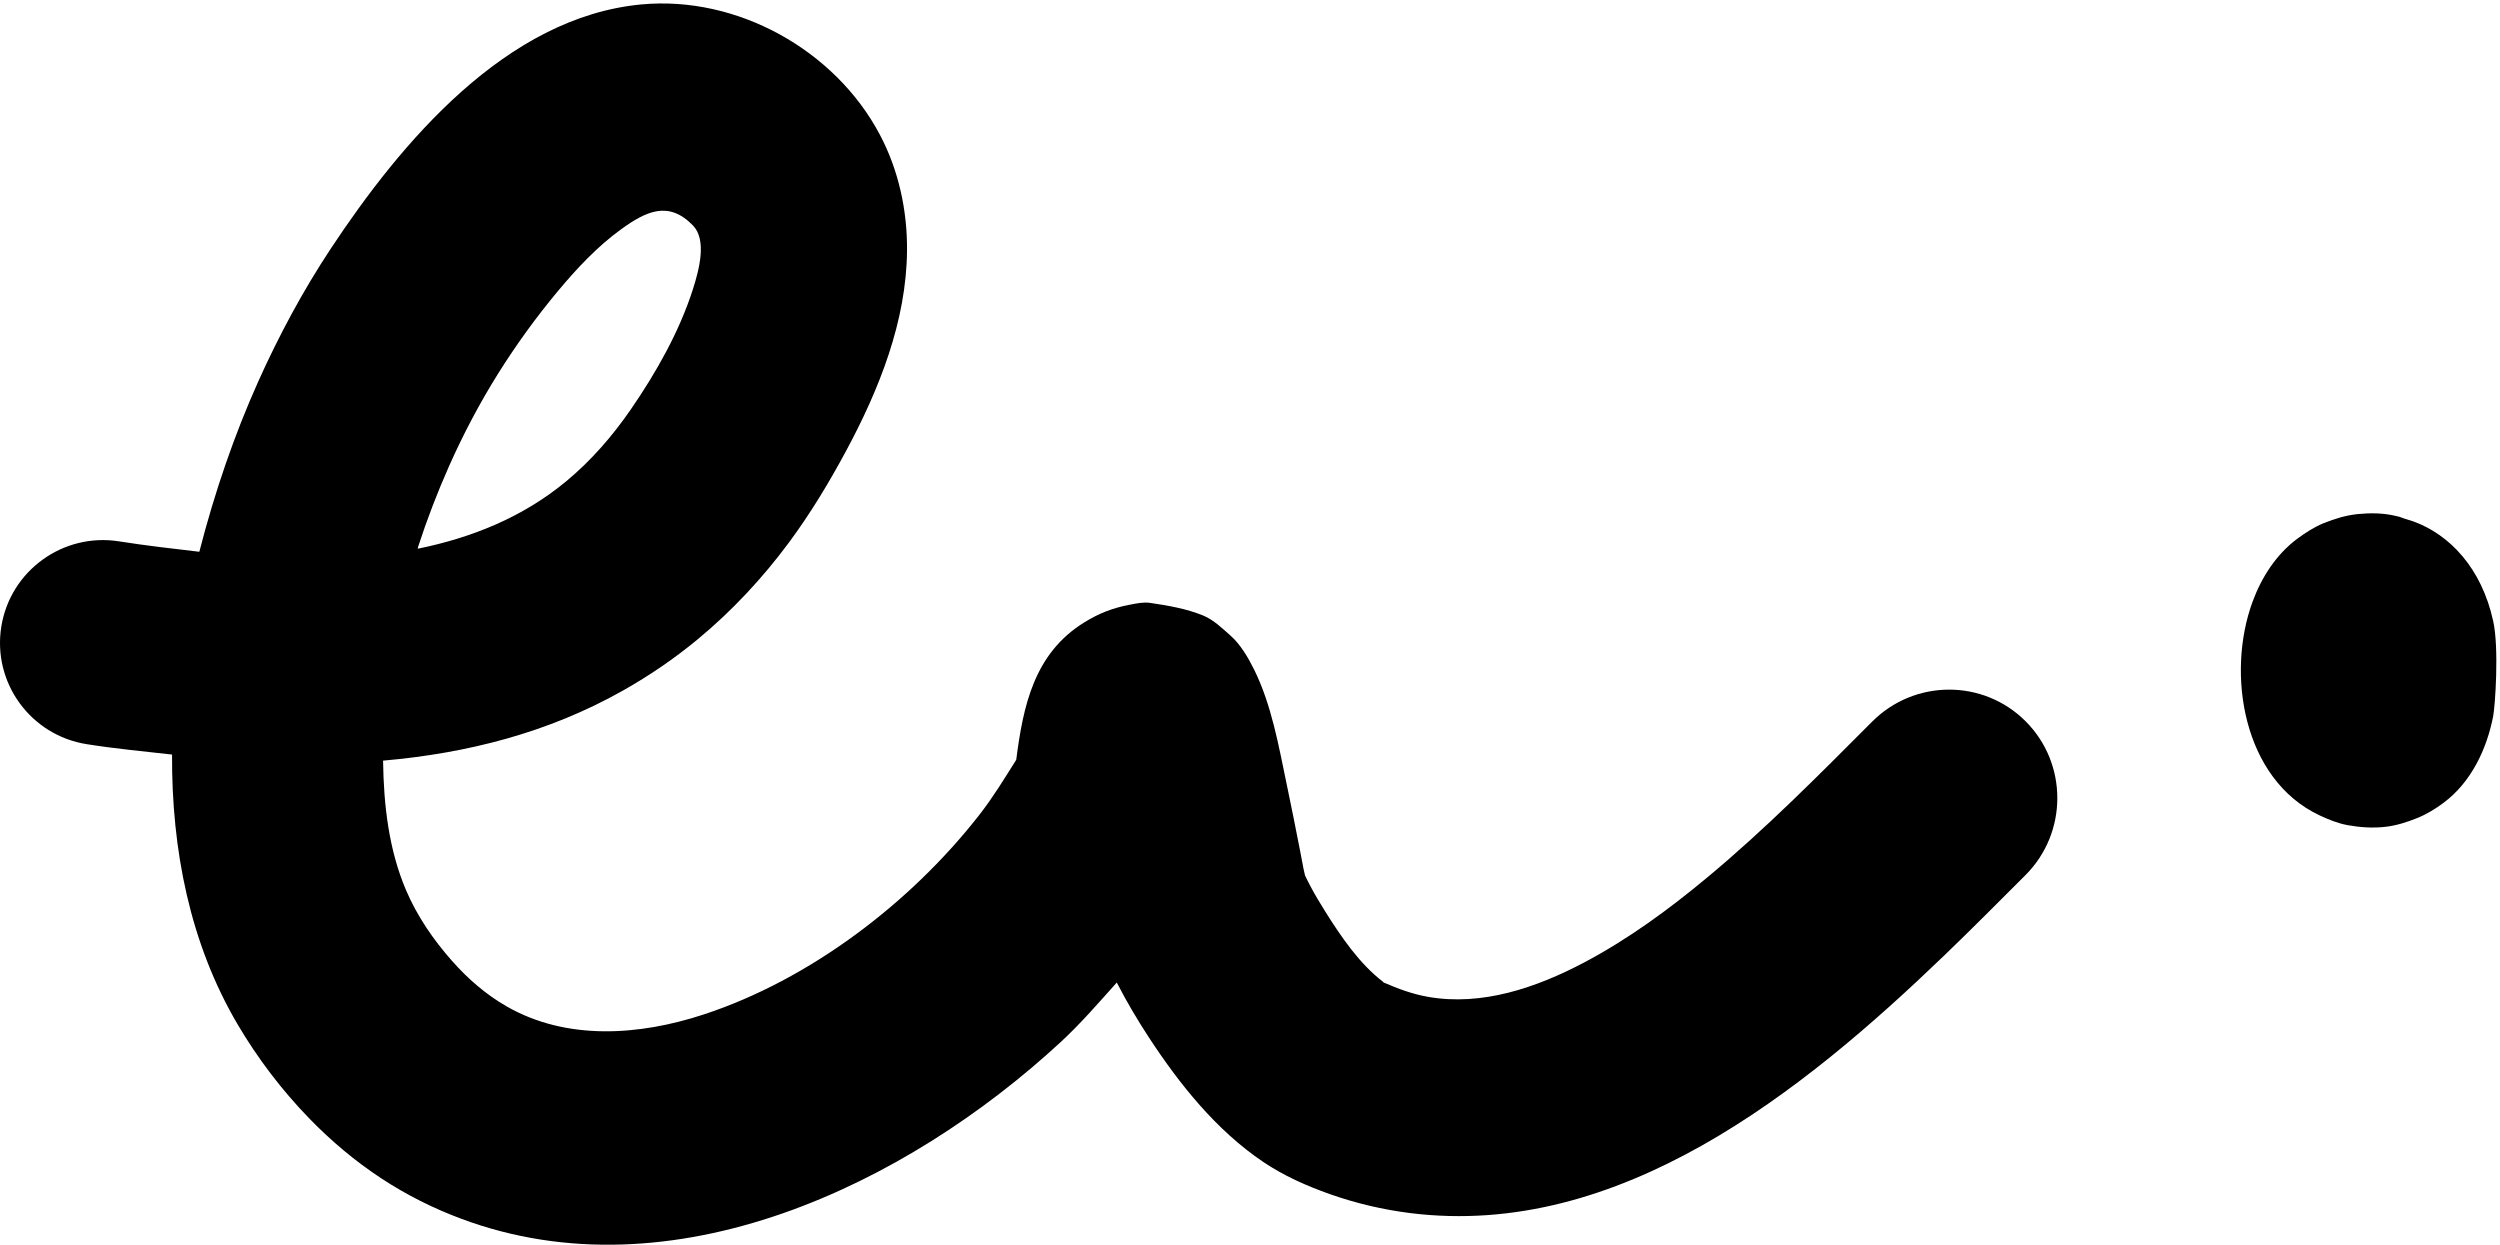
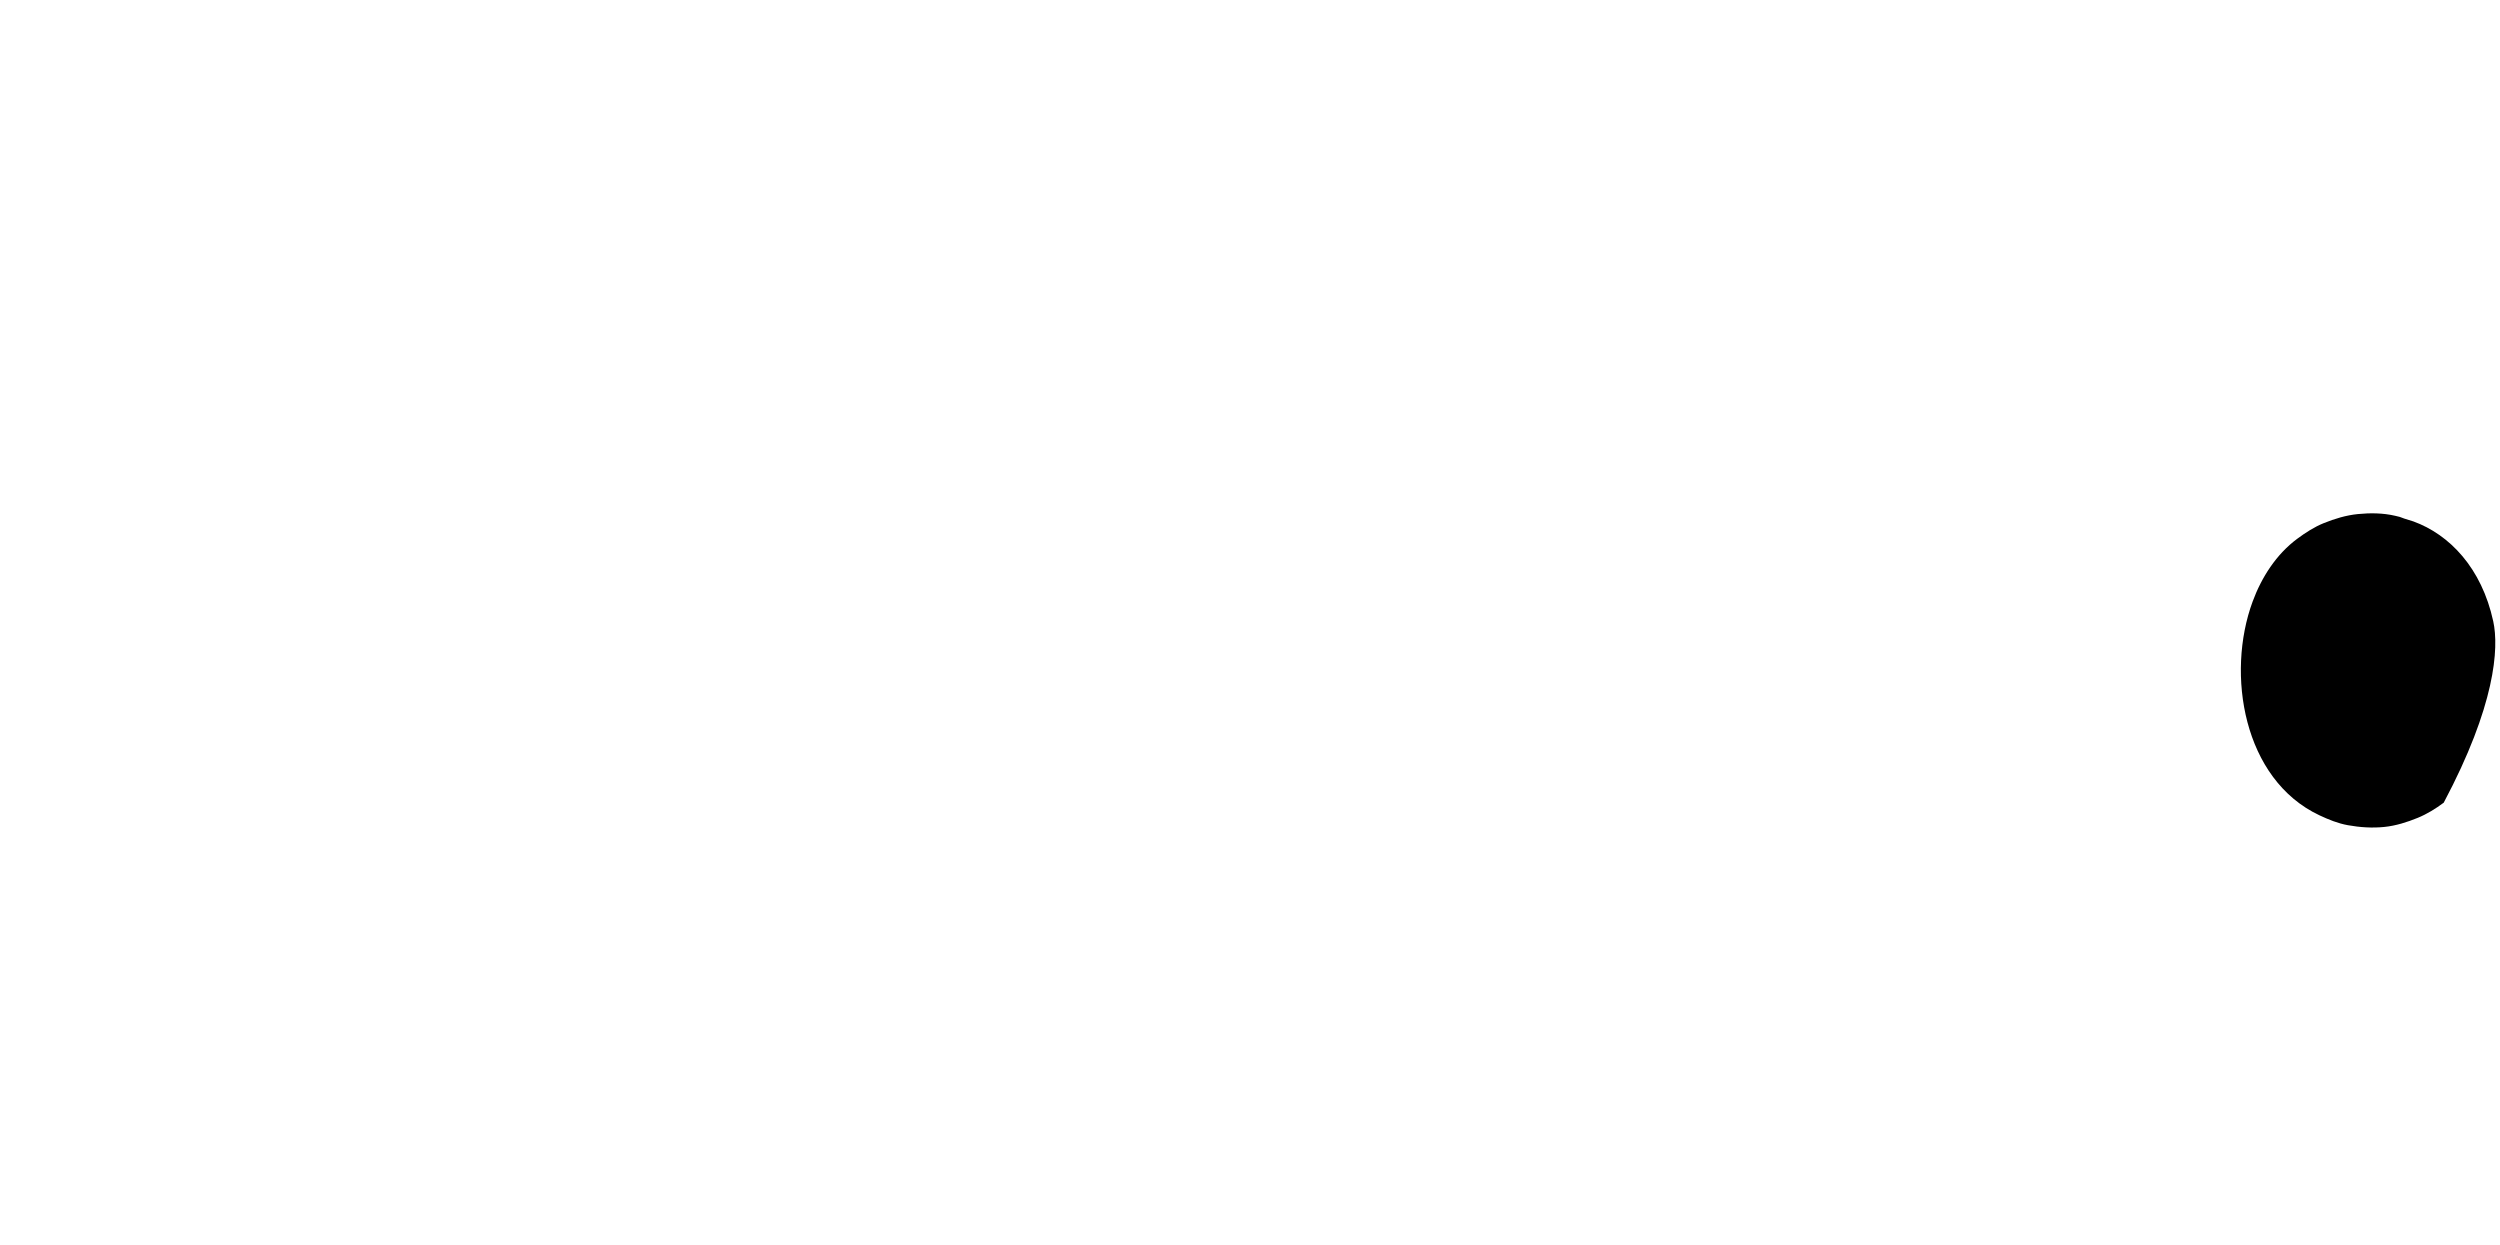
<svg xmlns="http://www.w3.org/2000/svg" width="498" height="248" viewBox="0 0 498 248" fill="none">
-   <path d="M127.762 0.882C100.793 3.412 79.856 28.407 65.865 49.57C60.323 57.954 55.566 66.819 51.447 75.984C46.726 86.498 42.762 98.004 39.707 109.912C34.304 109.283 28.856 108.653 23.738 107.841C12.575 106.062 2.036 113.68 0.257 124.846C-1.519 136.009 6.099 146.462 17.265 148.238C22.848 149.131 28.583 149.664 34.271 150.31C34.182 169.216 37.787 187.799 47.304 204.006C51.295 210.799 56.149 217.172 61.635 222.824C65.975 227.296 70.757 231.313 75.967 234.738C80.931 238.004 86.282 240.686 91.851 242.766C133.9 258.487 180.492 236.059 211.326 207.545C215.29 203.879 218.845 199.758 222.461 195.719C224.384 199.465 226.533 203.095 228.762 206.509C234.887 215.89 242.257 225.142 251.638 231.459C255.71 234.2 260.232 236.211 264.845 237.846C270.03 239.683 275.447 240.959 280.903 241.644C322.574 246.871 359.132 217.421 387.257 190.365C392.754 185.078 398.094 179.705 403.486 174.31C411.923 165.86 411.936 152.1 403.486 143.664C395.036 135.227 381.362 135.299 372.928 143.752C362.293 154.415 351.633 165.194 340.036 174.83C332.381 181.191 324.342 187.092 315.519 191.747C306.091 196.725 295.215 200.473 284.442 198.567C281.359 198.023 278.489 196.962 275.638 195.719C275.539 195.65 275.536 195.6 275.464 195.548C270.729 191.893 267.141 186.586 263.983 181.562C262.928 179.882 261.873 178.144 260.961 176.382C260.627 175.73 260.232 174.981 259.925 174.31C259.917 174.288 259.939 174.255 259.925 174.225C259.851 173.835 259.74 173.49 259.668 173.1C259.439 171.907 259.207 170.669 258.978 169.476C258.116 165.042 257.224 160.603 256.301 156.183C254.715 148.6 253.298 140.41 249.826 133.393C248.644 130.998 247.097 128.343 245.077 126.573C243.395 125.097 241.713 123.443 239.641 122.6C236.29 121.238 232.685 120.622 229.108 120.098C227.779 119.901 226.456 120.191 225.138 120.443C221.671 121.1 218.989 122.125 215.986 123.981C205.972 130.175 203.809 140.65 202.434 151.349C200.088 155.078 197.823 158.816 195.094 162.31C181.445 179.813 161.307 195.169 140.105 202.106C127.376 206.274 112.923 207.357 100.914 200.468C96.765 198.086 93.199 194.976 90.036 191.404C86.315 187.194 83.097 182.506 80.887 177.332C77.483 169.363 76.425 160.481 76.309 151.52C92.942 150.064 109.146 146.006 124.135 137.537C129.356 134.586 134.365 131.172 138.983 127.349C145.826 121.686 151.917 115.147 157.199 108.012C161.453 102.263 165.119 96.178 168.508 89.885C175.119 77.597 180.586 63.981 180.679 49.83C180.732 41.841 178.994 33.854 175.24 26.78C166.295 9.915 146.801 -0.905 127.762 0.882ZM130.956 42.059C133.295 41.7 135.621 42.426 138.033 44.907C140.812 47.763 139.323 53.564 138.033 57.597C135.331 66.062 130.71 74.216 125.69 81.509C122.036 86.819 117.793 91.719 112.826 95.841C104.097 103.084 93.939 107.117 83.215 109.307C83.26 109.172 83.26 109.009 83.304 108.874C85.066 103.459 87.121 98.111 89.431 92.904C92.276 86.498 95.55 80.288 99.273 74.343C102.834 68.664 106.807 63.175 111.099 58.029C114.862 53.52 118.931 49.147 123.704 45.686C126.232 43.852 128.616 42.418 130.956 42.059Z" fill="black" />
-   <path d="M469.699 102.401C467.359 102.633 465.058 103.33 462.878 104.214C460.986 104.981 459.254 106.106 457.613 107.321C453.425 110.426 450.497 115.015 448.721 119.838C443.403 134.272 446.856 155.255 462.016 162.399C463.856 163.263 465.71 164.023 467.713 164.382C470.091 164.81 472.558 164.976 474.964 164.727C477.243 164.495 479.492 163.783 481.61 162.915C483.45 162.164 485.199 161.084 486.79 159.893C492.248 155.813 495.356 149.249 496.632 142.714C497.047 140.589 497.826 129.139 496.655 123.766C494.345 113.15 487.953 106.484 480.748 103.868C477.143 102.791 479.083 103.202 477.121 102.747C474.707 102.183 472.166 102.155 469.699 102.401Z" fill="black" />
+   <path d="M469.699 102.401C467.359 102.633 465.058 103.33 462.878 104.214C460.986 104.981 459.254 106.106 457.613 107.321C453.425 110.426 450.497 115.015 448.721 119.838C443.403 134.272 446.856 155.255 462.016 162.399C463.856 163.263 465.71 164.023 467.713 164.382C470.091 164.81 472.558 164.976 474.964 164.727C477.243 164.495 479.492 163.783 481.61 162.915C483.45 162.164 485.199 161.084 486.79 159.893C497.047 140.589 497.826 129.139 496.655 123.766C494.345 113.15 487.953 106.484 480.748 103.868C477.143 102.791 479.083 103.202 477.121 102.747C474.707 102.183 472.166 102.155 469.699 102.401Z" fill="black" />
</svg>